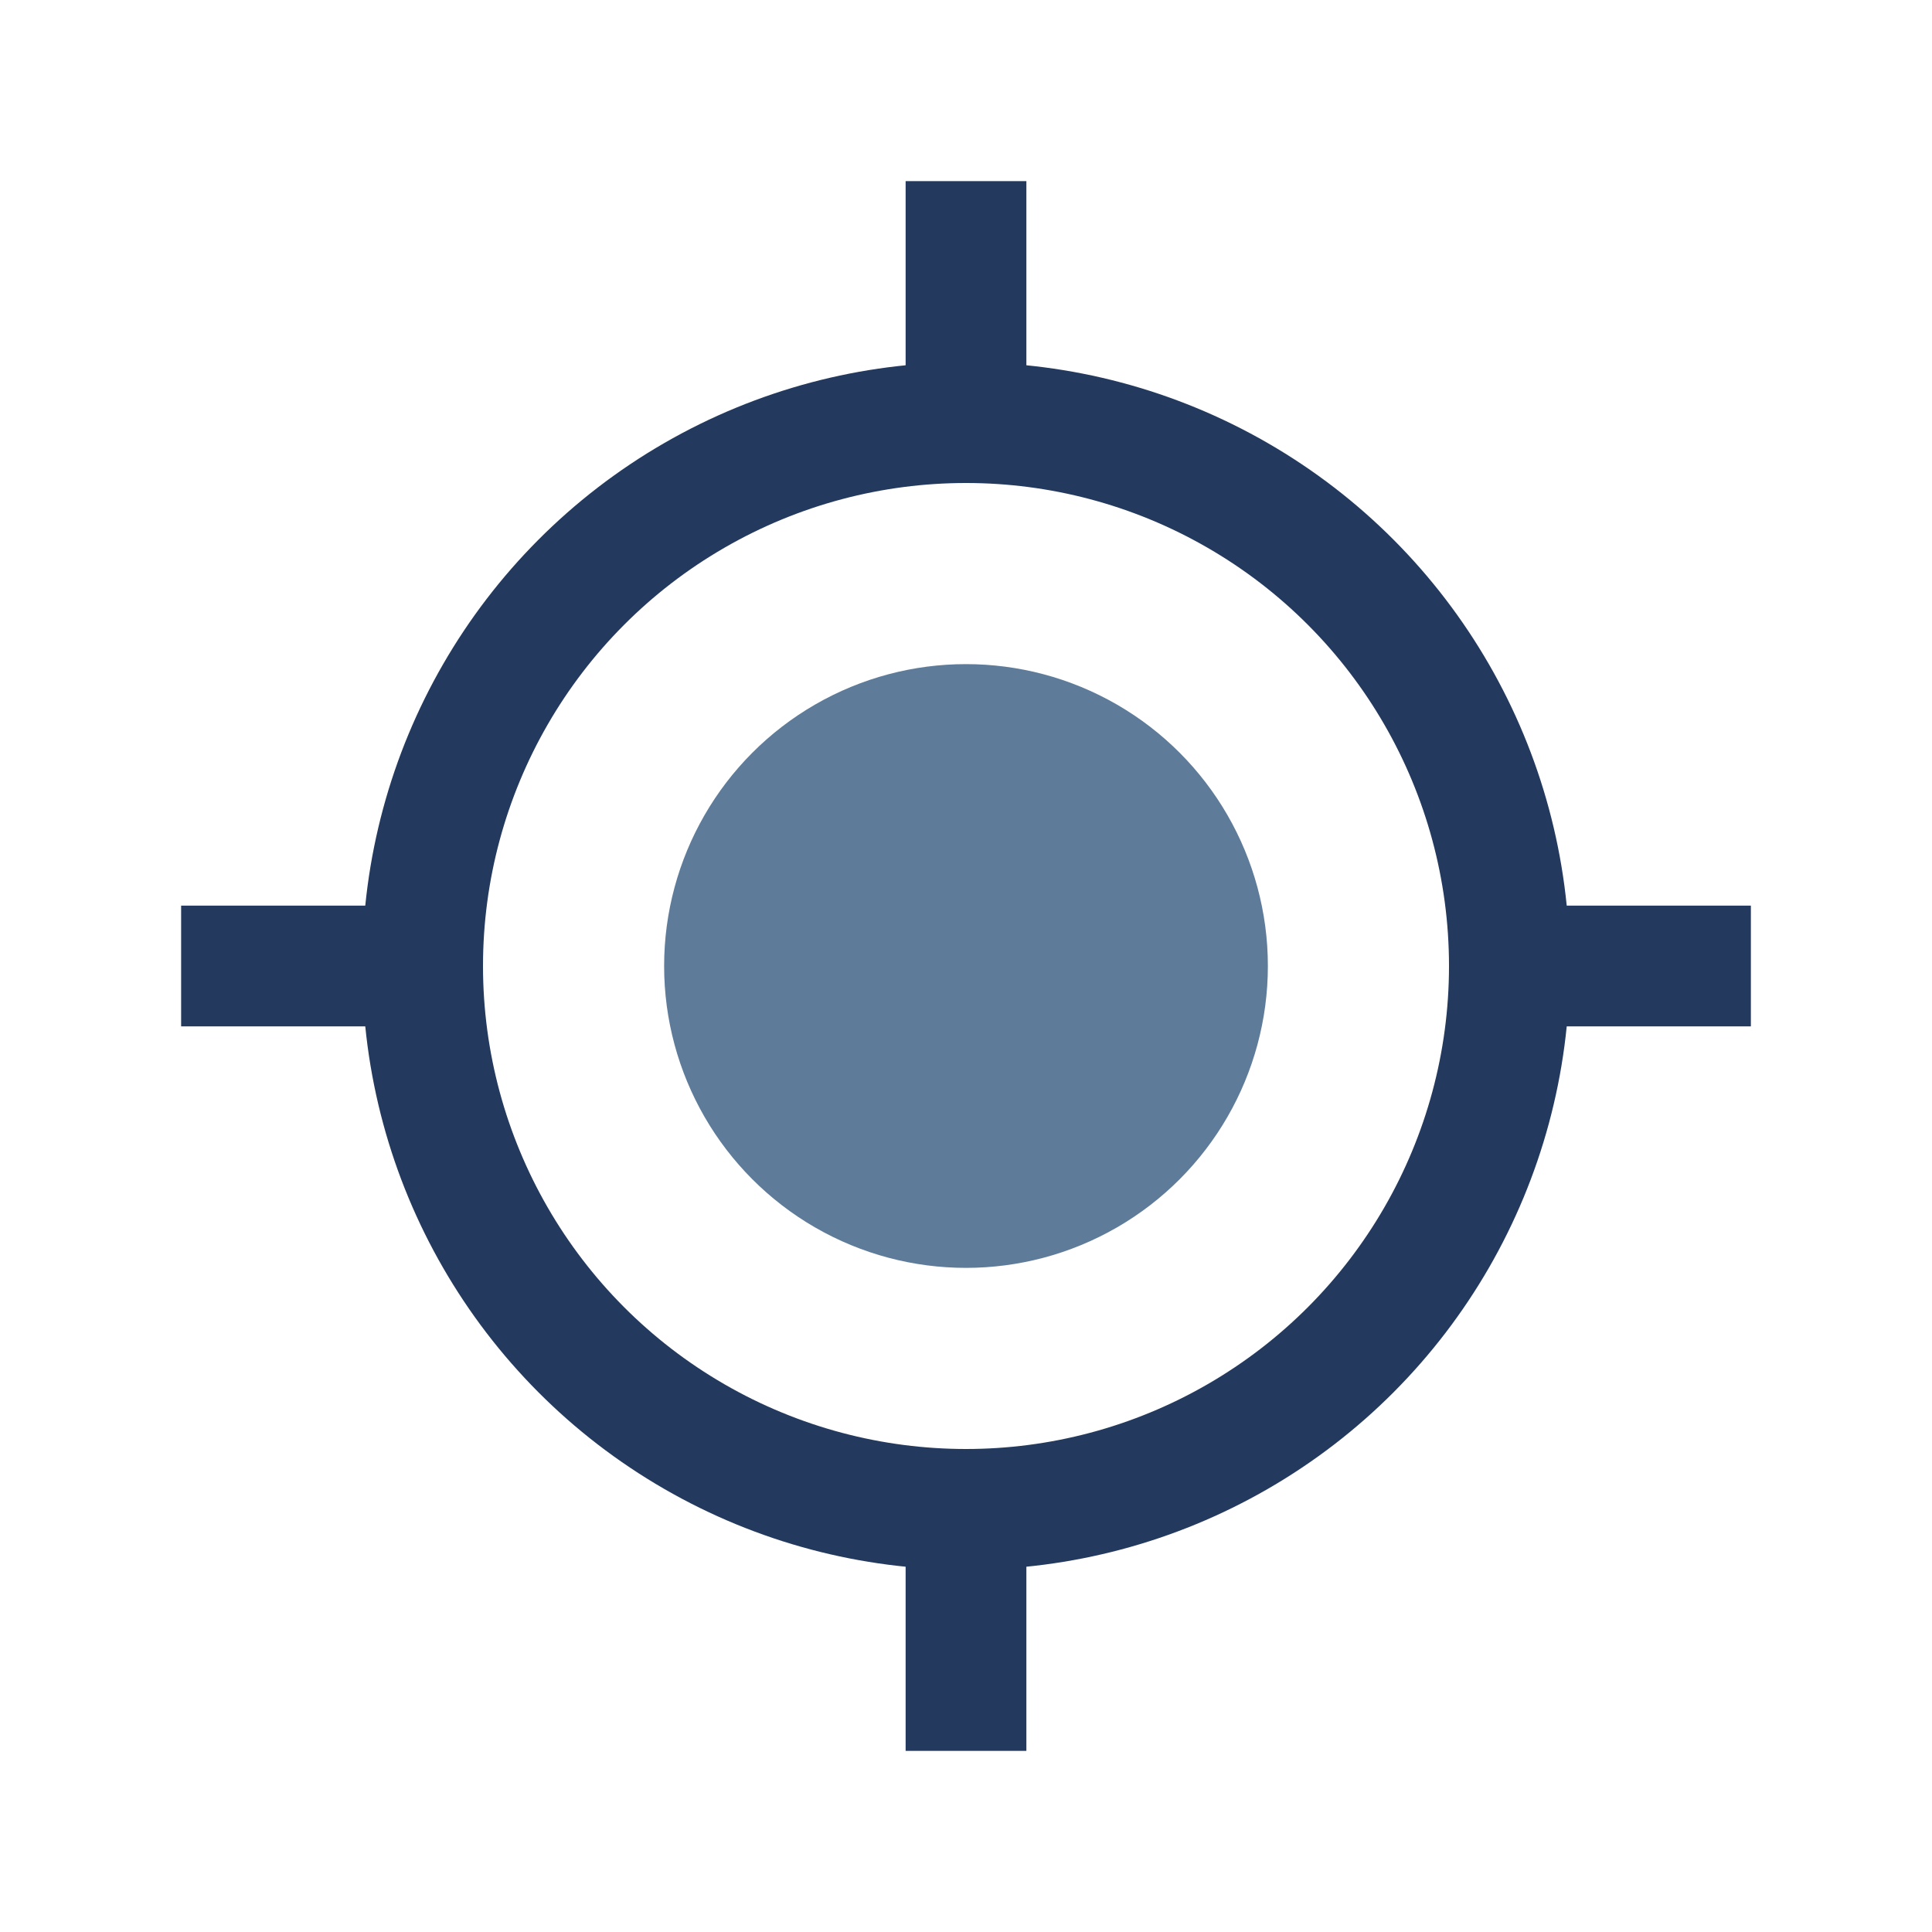
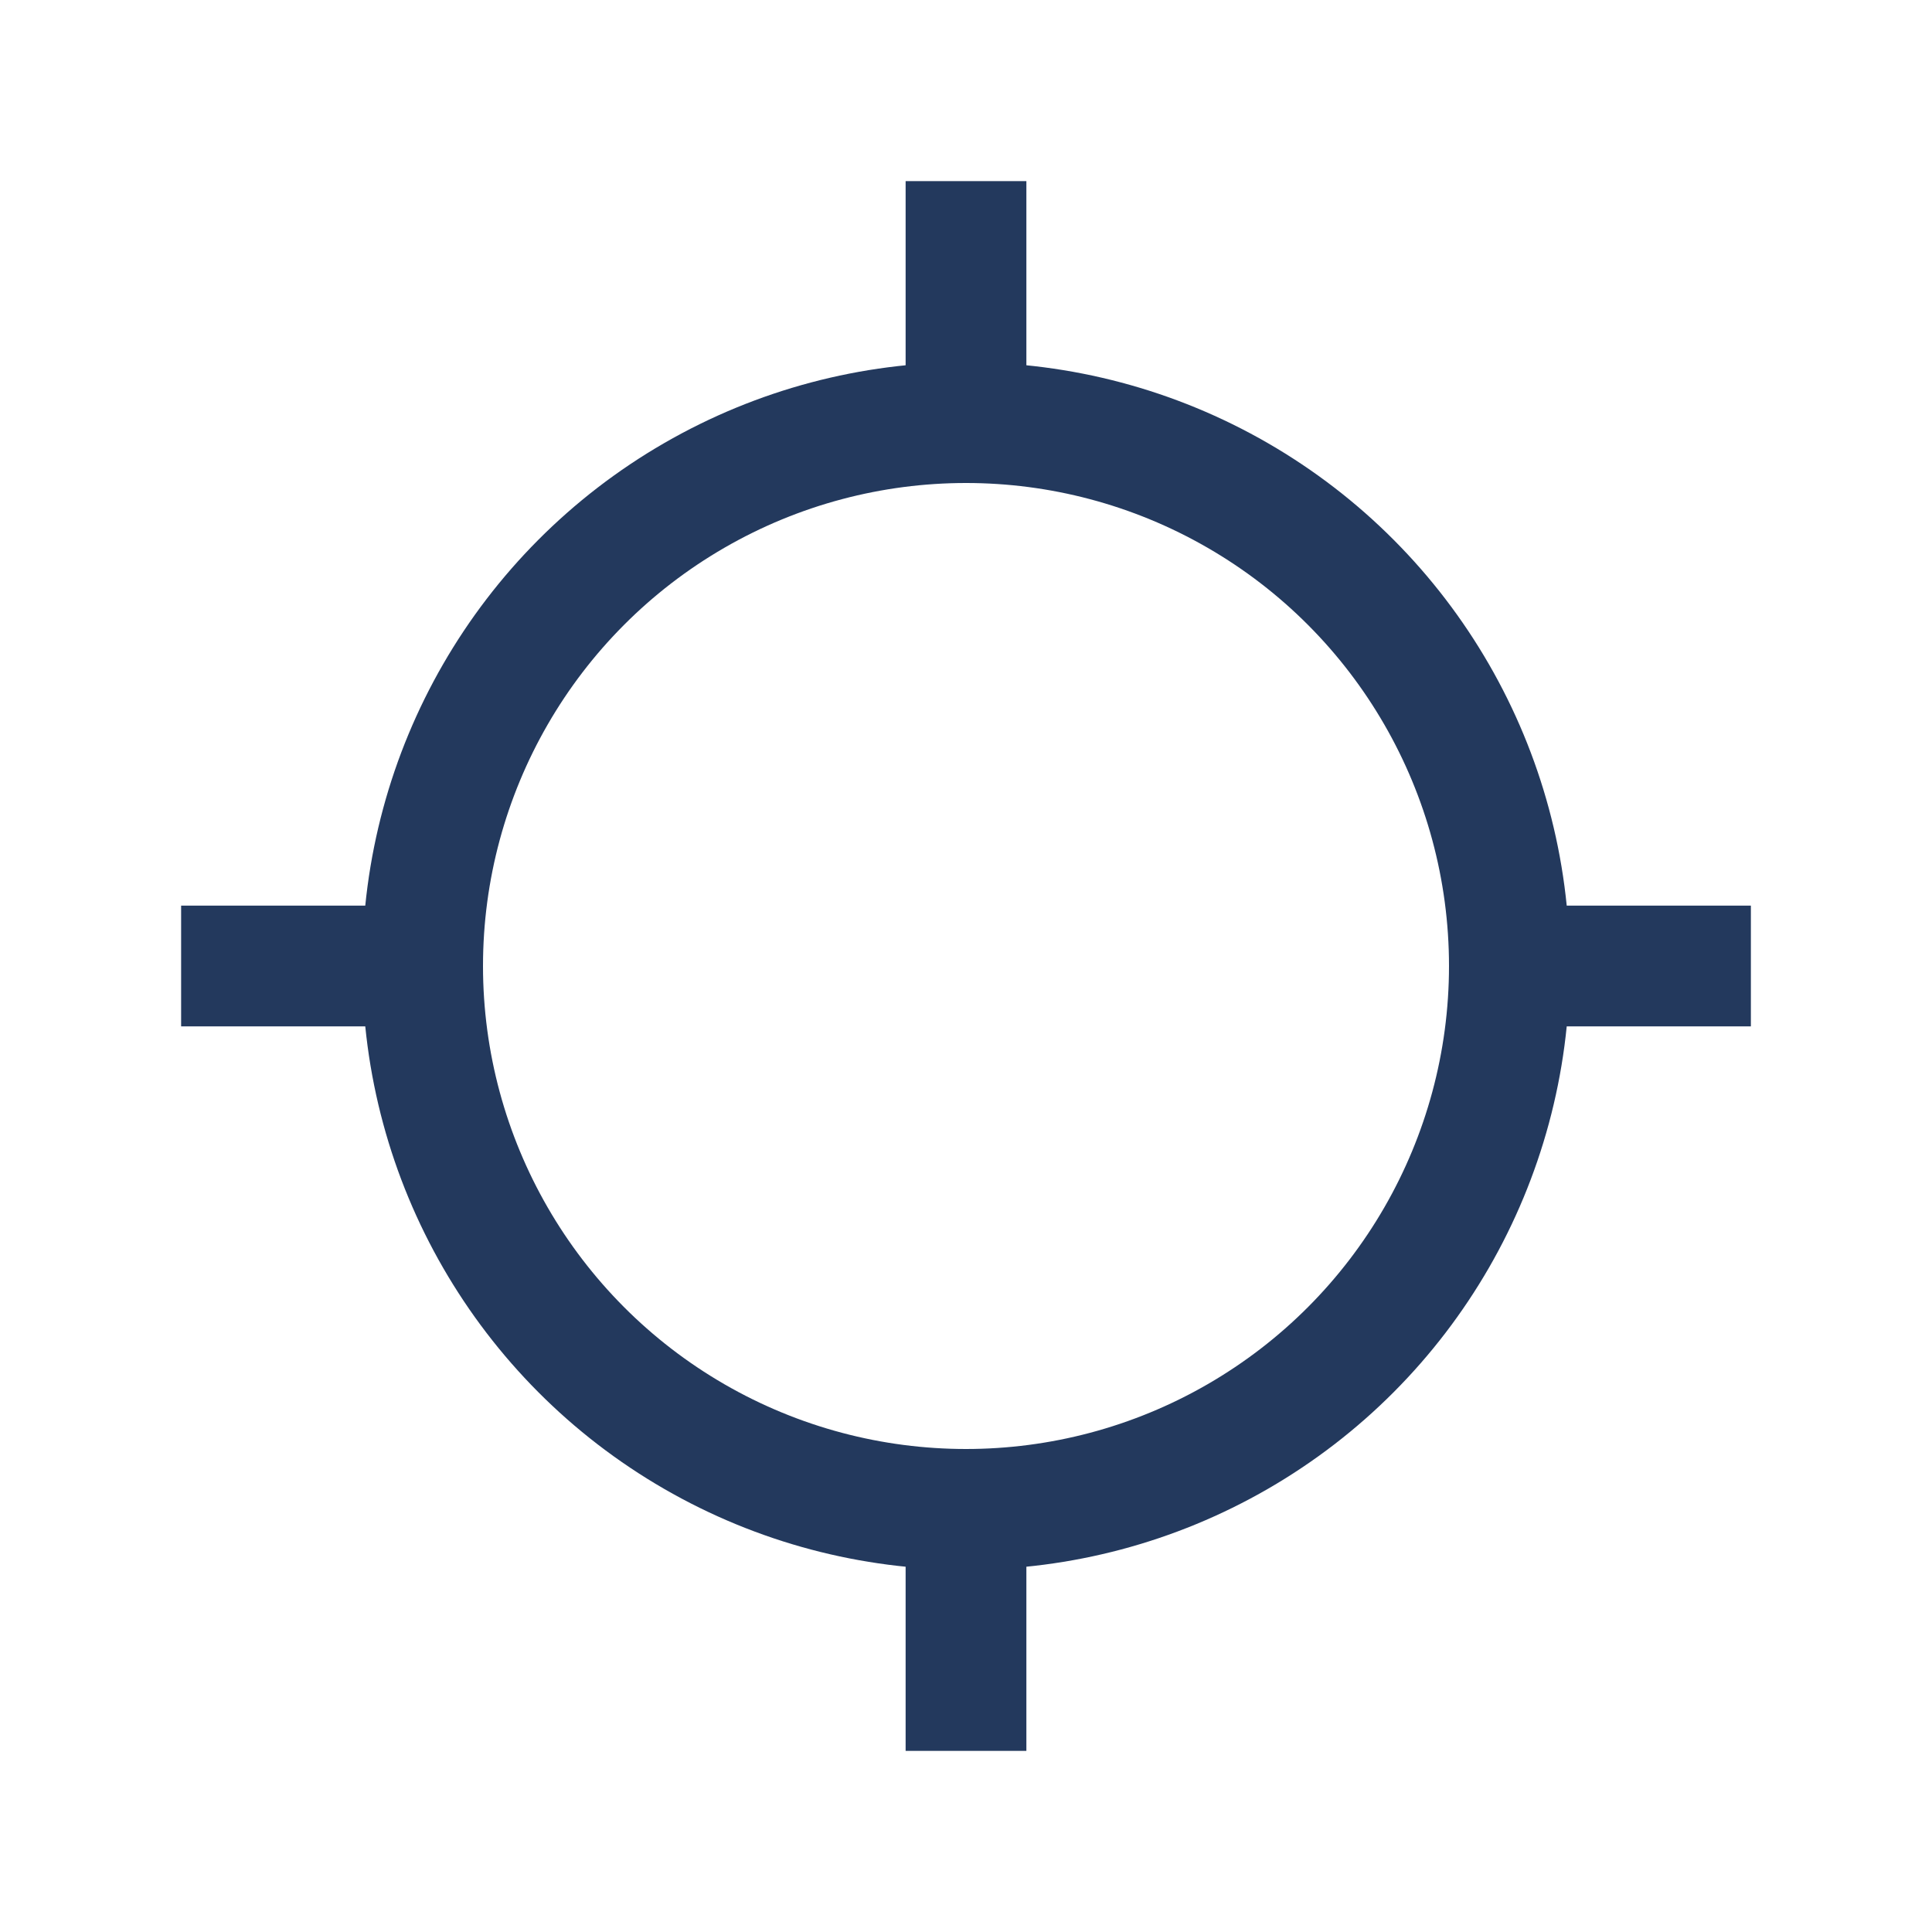
<svg xmlns="http://www.w3.org/2000/svg" width="32" height="32" viewBox="0 0 32 32">
-   <circle cx="16" cy="16" r="5" fill="#5e7c99" />
  <g stroke="#23395d" stroke-width="2">
    <circle cx="16" cy="16" r="9" fill="none" />
    <path d="M16 3v5M16 24v5M3 16h5M24 16h5" />
  </g>
</svg>